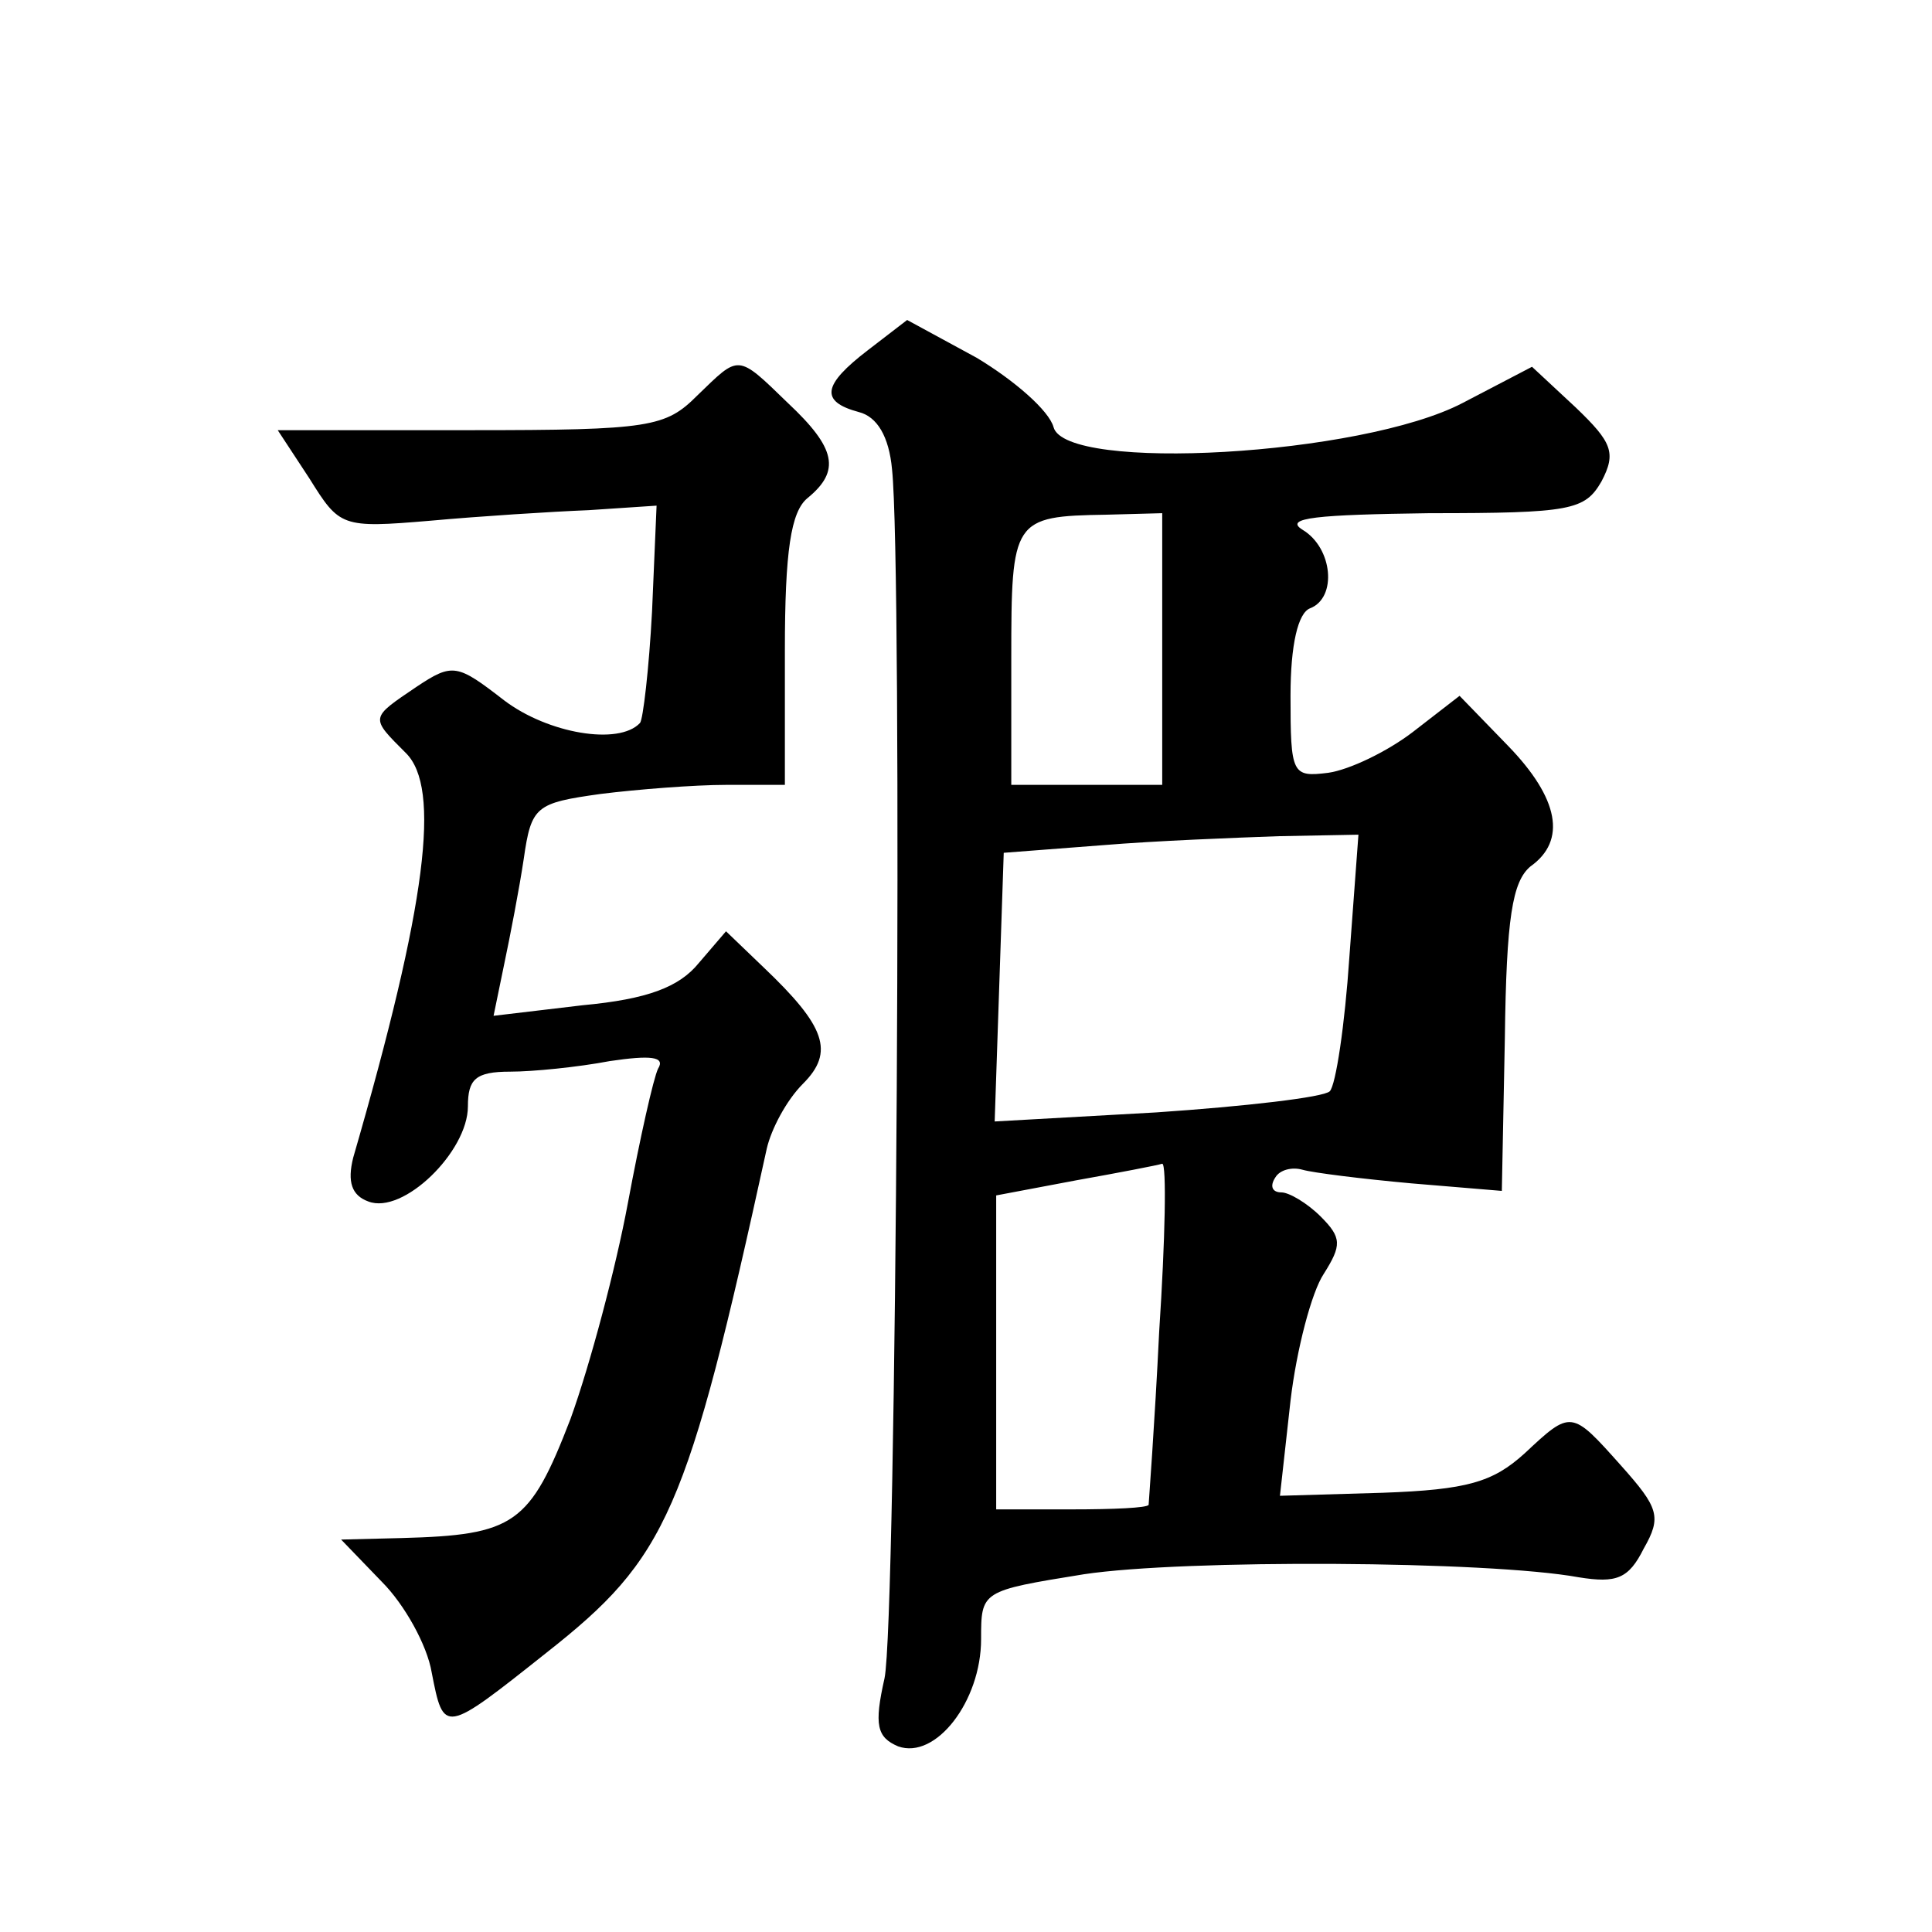
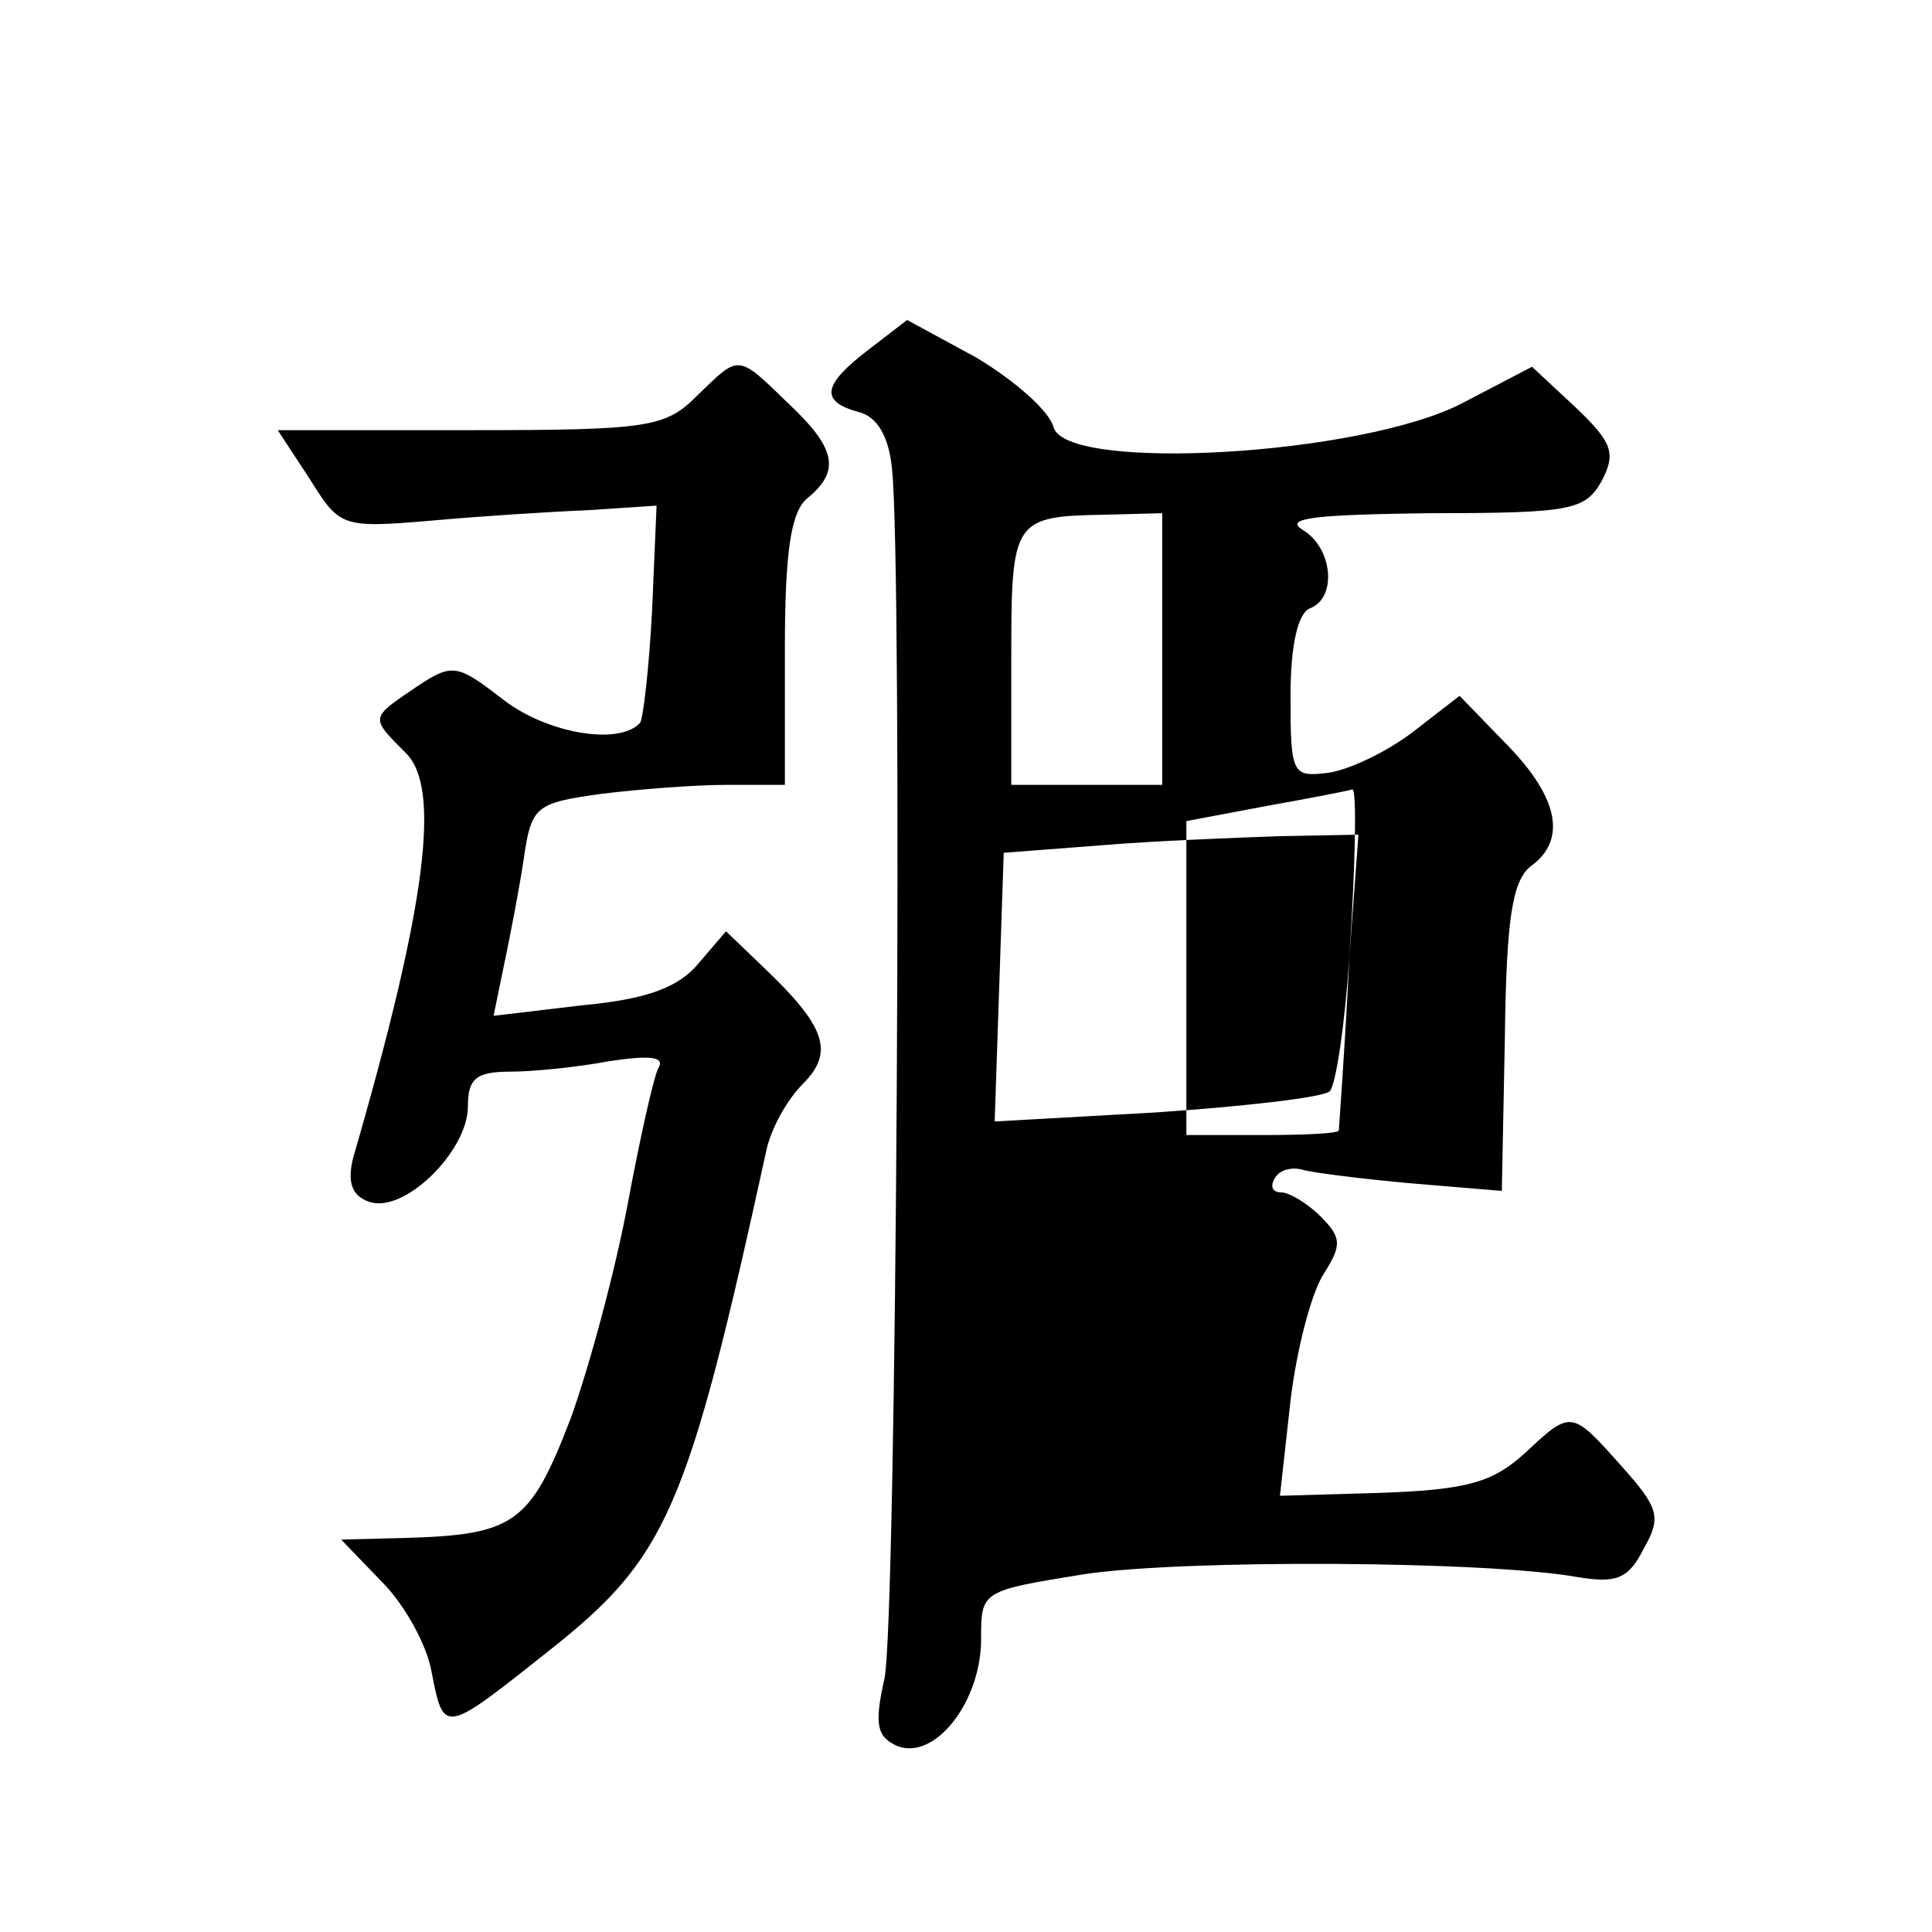
<svg xmlns="http://www.w3.org/2000/svg" version="1.0" width="128pt" height="128pt" viewBox="0 0 128 128" preserveAspectRatio="xMidYMid meet">
  <g transform="translate(0,128) scale(0.1,-0.1)" fill="#0" stroke="none">
-     <path d="M575 1048 c-30 -23 -32 -34 -6 -41 12 -3 20 -16 22 -38 7 -65 3 -764 -5 -801 -7 -31 -5 -39 9 -45 25 -9 55 30 55 71 0 32 0 32 68 43 66 10 268 9 328 -2 25 -4 33 -1 43 19 12 21 10 27 -15 55 -33 37 -33 37 -64 8 -21 -19 -38 -24 -94 -26 l-68 -2 7 63 c4 34 14 72 22 84 12 19 12 24 -2 38 -9 9 -21 16 -26 16 -6 0 -8 4 -4 10 3 5 11 7 18 5 7 -2 39 -6 72 -9 l60 -5 2 101 c1 80 5 104 17 114 24 17 19 45 -15 80 l-32 33 -31 -24 c-17 -13 -42 -25 -56 -27 -24 -3 -25 -1 -25 51 0 34 5 55 13 58 18 7 15 40 -5 52 -13 8 10 10 84 11 94 0 103 2 114 21 10 19 7 26 -17 49 l-29 27 -46 -24 c-67 -35 -263 -46 -271 -16 -3 11 -26 31 -51 46 l-46 25 -26 -20z m195 -198 l0 -90 -50 0 -50 0 0 84 c0 92 1 94 63 95 l37 1 0 -90z m124 -204 c-3 -45 -9 -85 -13 -89 -4 -4 -56 -10 -115 -14 l-107 -6 3 89 3 89 65 5 c36 3 89 5 117 6 l53 1 -6 -81z m-126 -248 c-3 -62 -7 -114 -7 -115 -1 -2 -23 -3 -51 -3 l-50 0 0 104 0 104 53 10 c28 5 54 10 57 11 3 0 2 -50 -2 -111z M462 1018 c-21 -21 -31 -23 -150 -23 l-128 0 21 -32 c20 -32 21 -33 80 -28 33 3 80 6 105 7 l45 3 -3 -70 c-2 -38 -6 -72 -8 -74 -14 -15 -61 -7 -90 15 -31 24 -34 25 -58 9 -31 -21 -31 -20 -7 -44 23 -23 14 -99 -35 -268 -4 -16 -1 -25 10 -29 23 -9 66 33 66 63 0 18 5 23 28 23 15 0 45 3 66 7 27 4 37 3 32 -5 -3 -6 -12 -46 -20 -89 -8 -43 -25 -107 -38 -143 -27 -70 -37 -77 -112 -79 l-40 -1 27 -28 c15 -15 30 -42 33 -60 8 -41 8 -41 76 13 80 63 93 92 146 334 3 13 13 32 24 43 21 21 15 38 -26 77 l-25 24 -18 -21 c-13 -16 -34 -24 -77 -28 l-59 -7 7 34 c4 19 10 50 13 70 5 35 8 37 51 43 24 3 62 6 83 6 l39 0 0 89 c0 66 4 92 15 101 22 18 19 33 -13 63 -34 33 -32 32 -60 5z" />
+     <path d="M575 1048 c-30 -23 -32 -34 -6 -41 12 -3 20 -16 22 -38 7 -65 3 -764 -5 -801 -7 -31 -5 -39 9 -45 25 -9 55 30 55 71 0 32 0 32 68 43 66 10 268 9 328 -2 25 -4 33 -1 43 19 12 21 10 27 -15 55 -33 37 -33 37 -64 8 -21 -19 -38 -24 -94 -26 l-68 -2 7 63 c4 34 14 72 22 84 12 19 12 24 -2 38 -9 9 -21 16 -26 16 -6 0 -8 4 -4 10 3 5 11 7 18 5 7 -2 39 -6 72 -9 l60 -5 2 101 c1 80 5 104 17 114 24 17 19 45 -15 80 l-32 33 -31 -24 c-17 -13 -42 -25 -56 -27 -24 -3 -25 -1 -25 51 0 34 5 55 13 58 18 7 15 40 -5 52 -13 8 10 10 84 11 94 0 103 2 114 21 10 19 7 26 -17 49 l-29 27 -46 -24 c-67 -35 -263 -46 -271 -16 -3 11 -26 31 -51 46 l-46 25 -26 -20z m195 -198 l0 -90 -50 0 -50 0 0 84 c0 92 1 94 63 95 l37 1 0 -90z m124 -204 c-3 -45 -9 -85 -13 -89 -4 -4 -56 -10 -115 -14 l-107 -6 3 89 3 89 65 5 c36 3 89 5 117 6 l53 1 -6 -81z c-3 -62 -7 -114 -7 -115 -1 -2 -23 -3 -51 -3 l-50 0 0 104 0 104 53 10 c28 5 54 10 57 11 3 0 2 -50 -2 -111z M462 1018 c-21 -21 -31 -23 -150 -23 l-128 0 21 -32 c20 -32 21 -33 80 -28 33 3 80 6 105 7 l45 3 -3 -70 c-2 -38 -6 -72 -8 -74 -14 -15 -61 -7 -90 15 -31 24 -34 25 -58 9 -31 -21 -31 -20 -7 -44 23 -23 14 -99 -35 -268 -4 -16 -1 -25 10 -29 23 -9 66 33 66 63 0 18 5 23 28 23 15 0 45 3 66 7 27 4 37 3 32 -5 -3 -6 -12 -46 -20 -89 -8 -43 -25 -107 -38 -143 -27 -70 -37 -77 -112 -79 l-40 -1 27 -28 c15 -15 30 -42 33 -60 8 -41 8 -41 76 13 80 63 93 92 146 334 3 13 13 32 24 43 21 21 15 38 -26 77 l-25 24 -18 -21 c-13 -16 -34 -24 -77 -28 l-59 -7 7 34 c4 19 10 50 13 70 5 35 8 37 51 43 24 3 62 6 83 6 l39 0 0 89 c0 66 4 92 15 101 22 18 19 33 -13 63 -34 33 -32 32 -60 5z" />
  </g>
</svg>